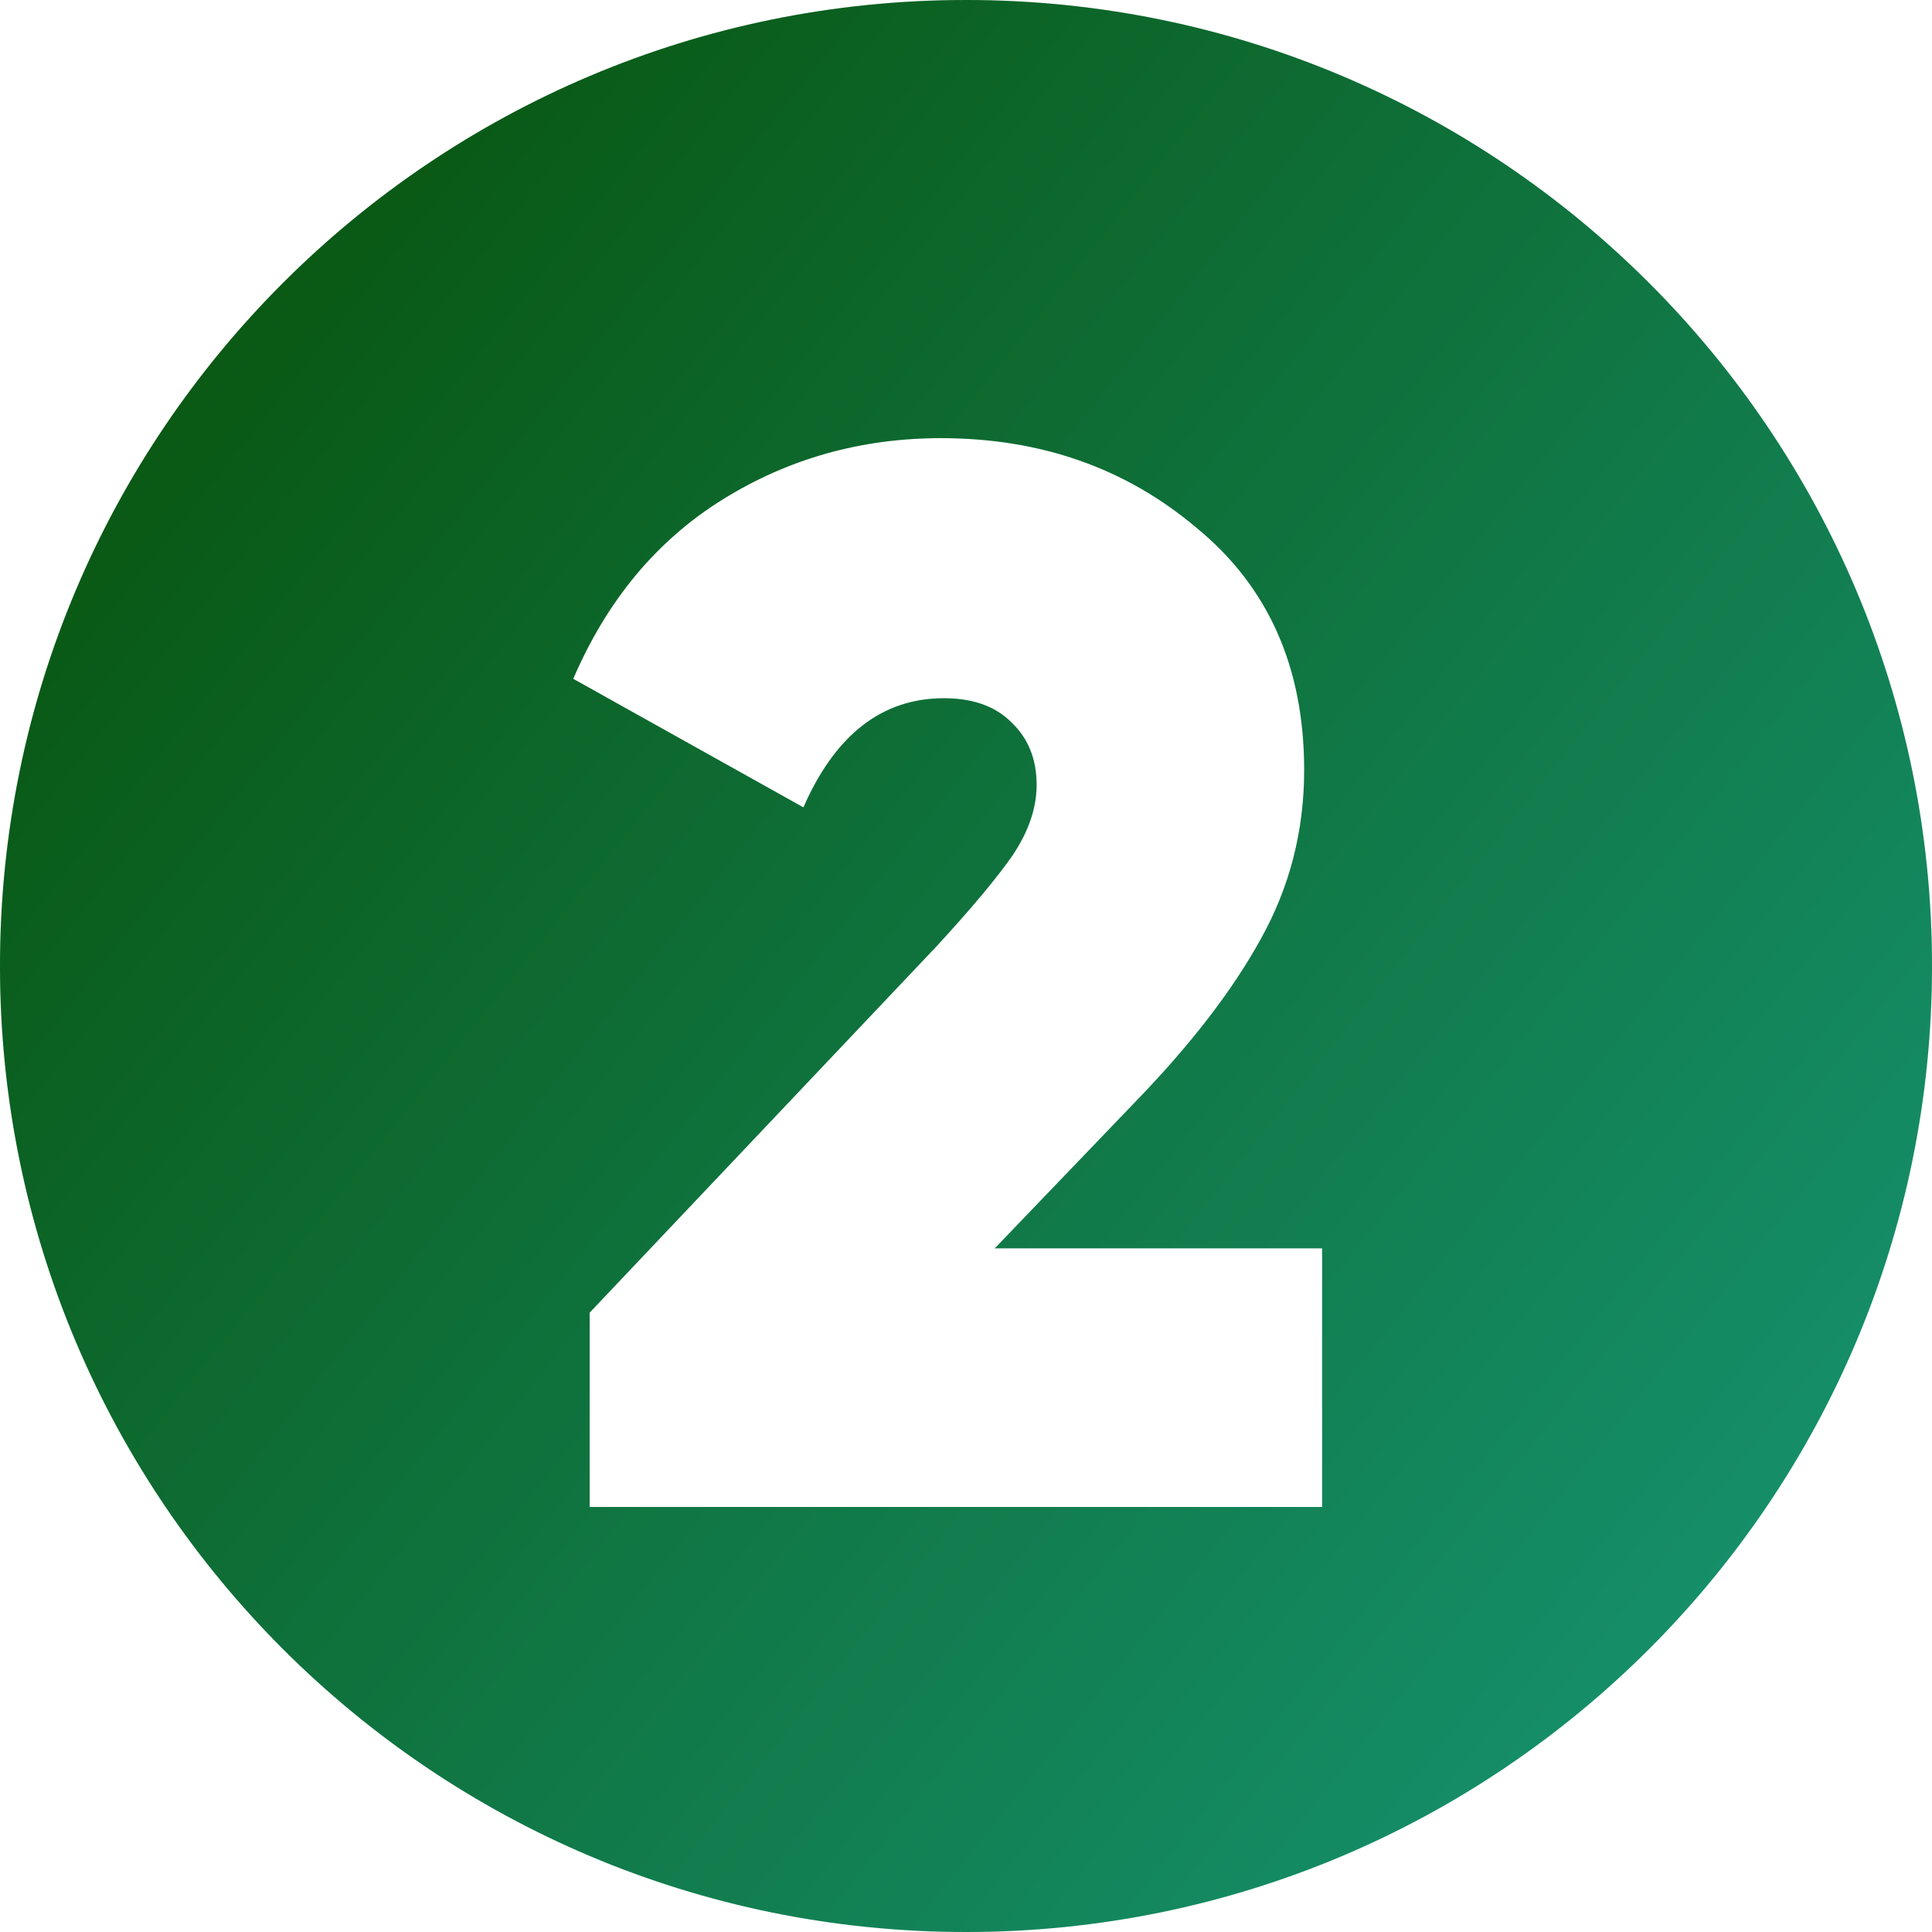
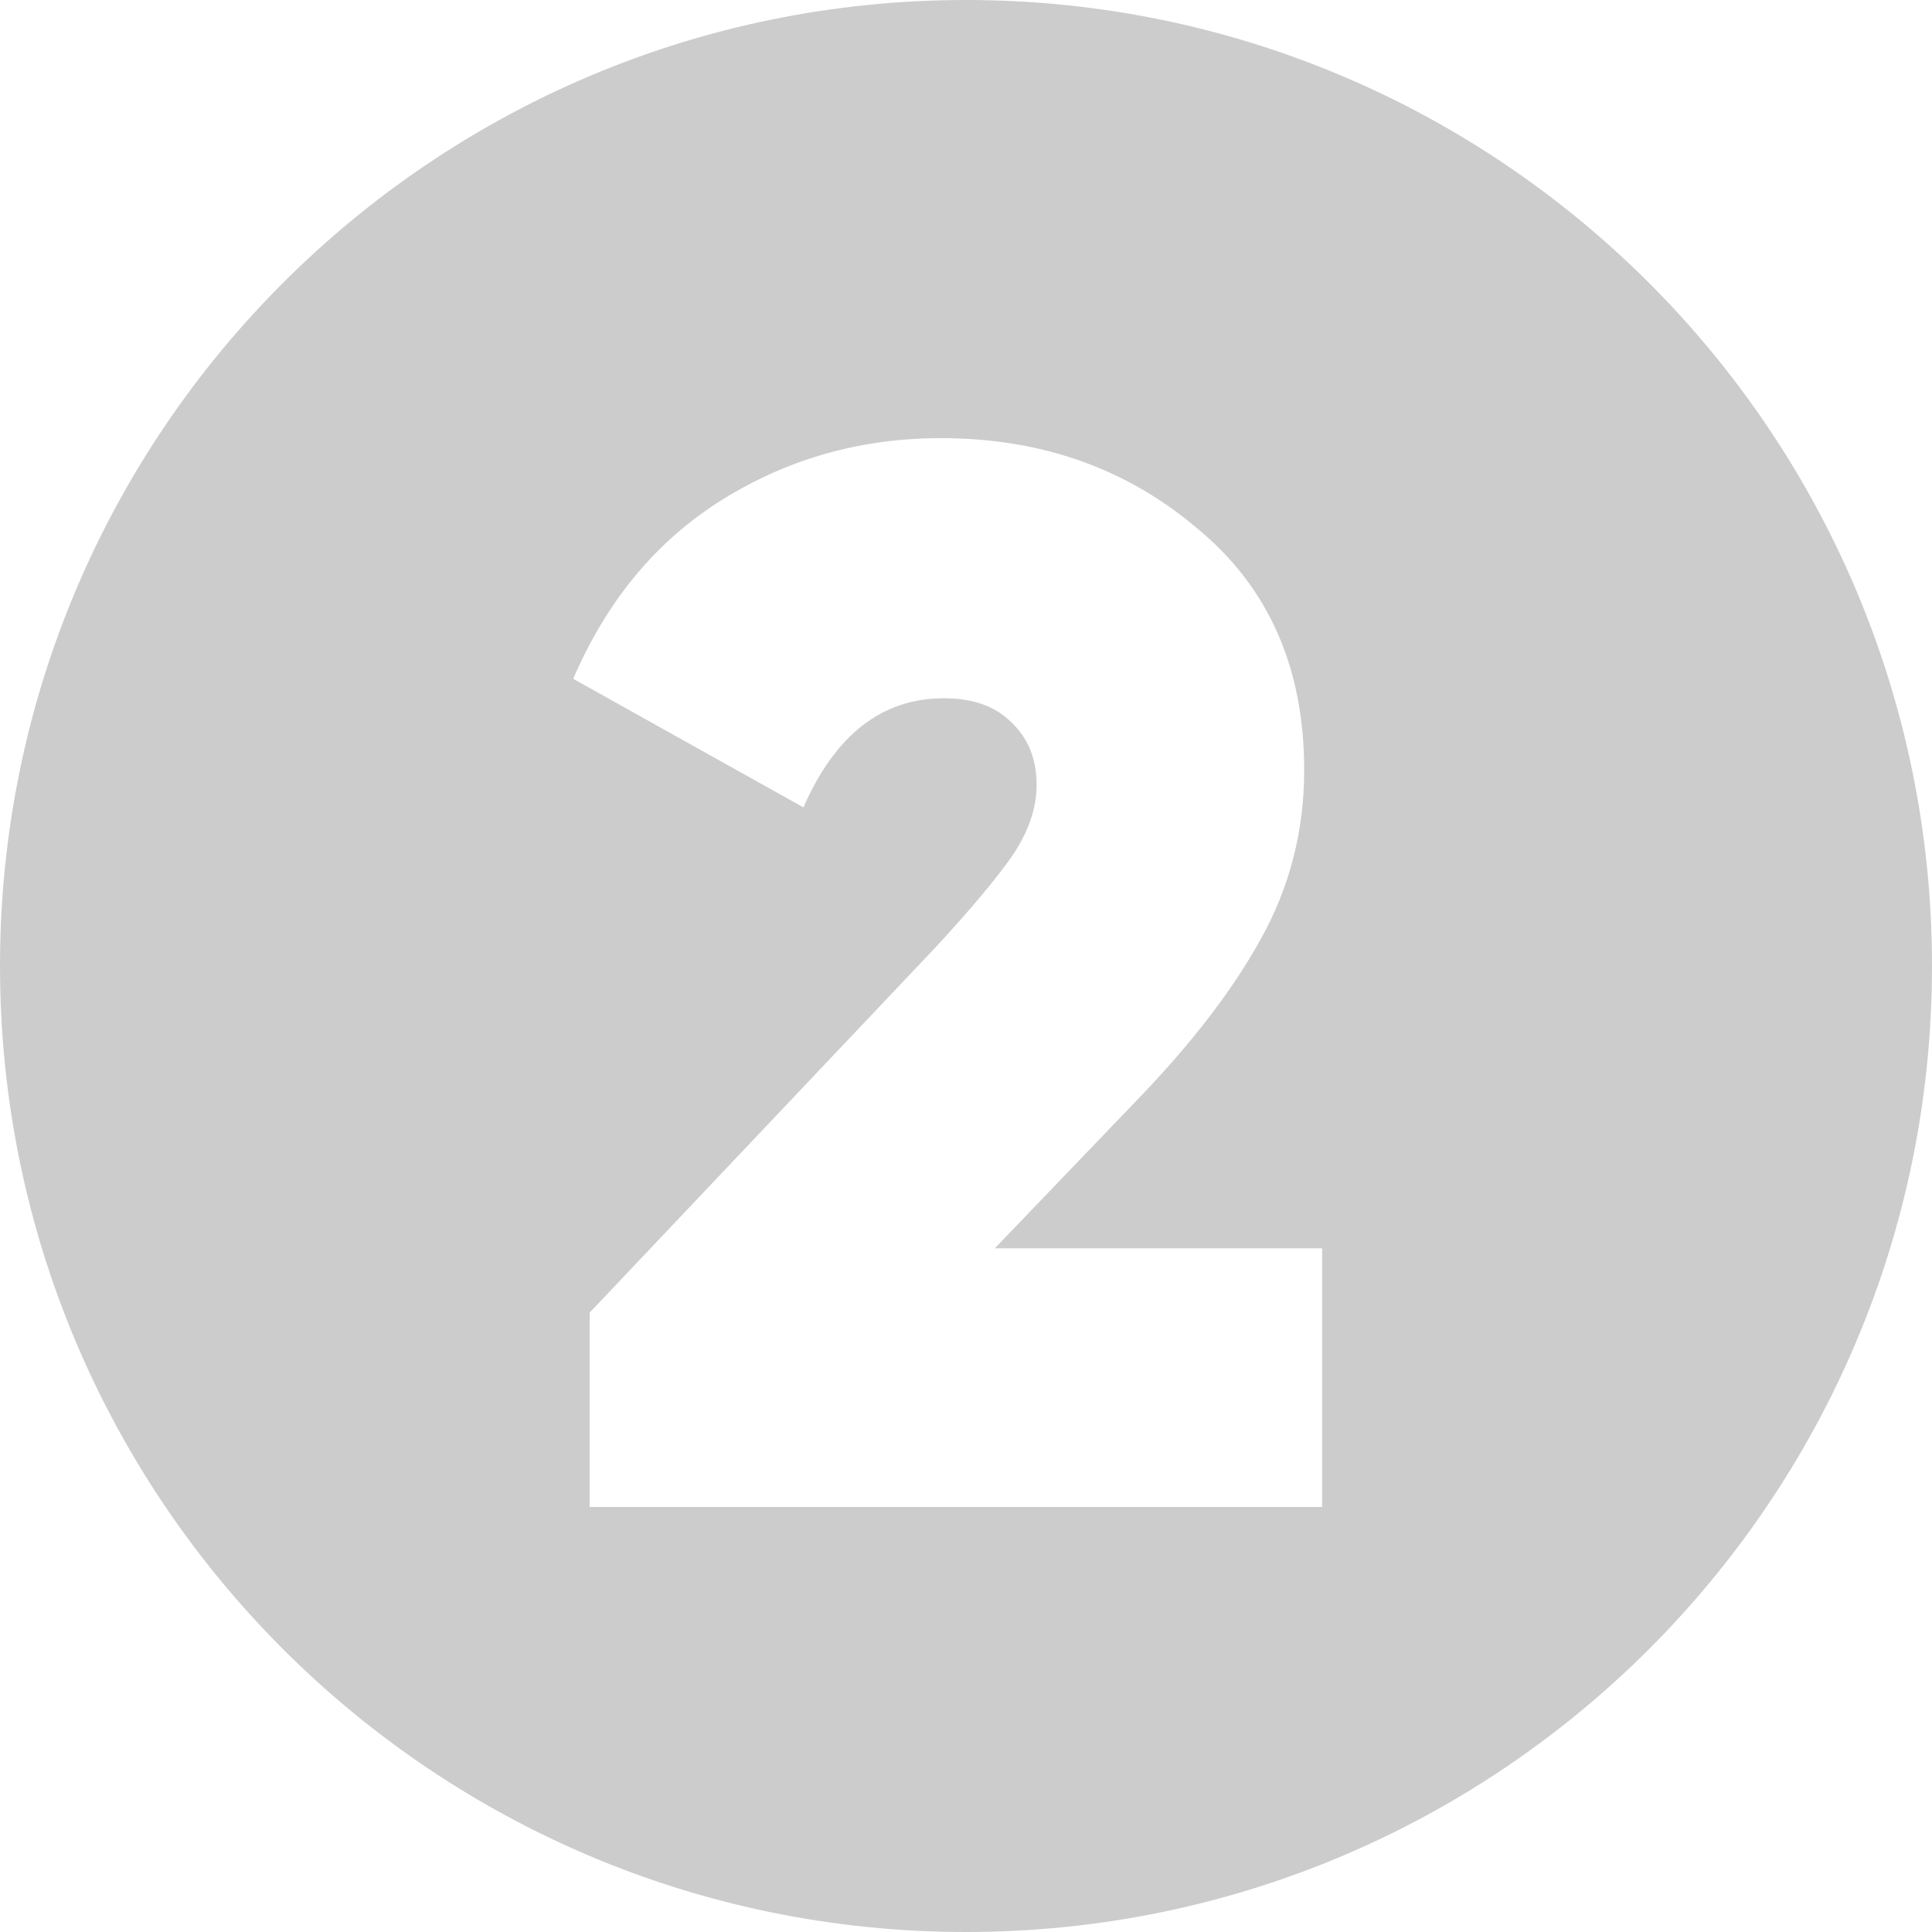
<svg xmlns="http://www.w3.org/2000/svg" width="200" height="200" viewBox="0 0 200 200" fill="none">
-   <path fill-rule="evenodd" clip-rule="evenodd" d="M100 0C44.772 0 0 44.772 0 100C0 155.228 44.772 200 100 200C155.228 200 200 155.228 200 100C200 44.772 155.228 0 100 0ZM61.041 135.883V156H136.866V129.229H102.977L117.678 113.909C123.352 108.029 127.633 102.458 130.522 97.196C133.514 91.832 135.009 86.003 135.009 79.71C135.009 69.084 131.296 60.728 123.868 54.641C116.543 48.451 107.723 45.356 97.406 45.356C89.153 45.356 81.622 47.471 74.813 51.701C68.004 55.931 62.846 62.121 59.339 70.271L83.169 83.579C86.471 76.048 91.319 72.282 97.716 72.282C100.707 72.282 103.029 73.108 104.679 74.758C106.433 76.409 107.31 78.575 107.31 81.257C107.31 83.63 106.485 86.055 104.834 88.531C103.183 90.903 100.553 94.05 96.942 97.97L61.041 135.883Z" fill="url(#paint0_linear_2685_84)" />
  <path fill-rule="evenodd" clip-rule="evenodd" d="M100 0C44.772 0 0 44.772 0 100C0 155.228 44.772 200 100 200C155.228 200 200 155.228 200 100C200 44.772 155.228 0 100 0ZM61.041 135.883V156H136.866V129.229H102.977L117.678 113.909C123.352 108.029 127.633 102.458 130.522 97.196C133.514 91.832 135.009 86.003 135.009 79.71C135.009 69.084 131.296 60.728 123.868 54.641C116.543 48.451 107.723 45.356 97.406 45.356C89.153 45.356 81.622 47.471 74.813 51.701C68.004 55.931 62.846 62.121 59.339 70.271L83.169 83.579C86.471 76.048 91.319 72.282 97.716 72.282C100.707 72.282 103.029 73.108 104.679 74.758C106.433 76.409 107.31 78.575 107.31 81.257C107.31 83.63 106.485 86.055 104.834 88.531C103.183 90.903 100.553 94.05 96.942 97.97L61.041 135.883Z" fill="black" fill-opacity="0.2" />
  <defs>
    <linearGradient id="paint0_linear_2685_84" x1="0" y1="0" x2="218.079" y2="173.501" gradientUnits="userSpaceOnUse">
      <stop stop-color="#096104" />
      <stop offset="1" stop-color="#1DBE97" />
    </linearGradient>
  </defs>
</svg>